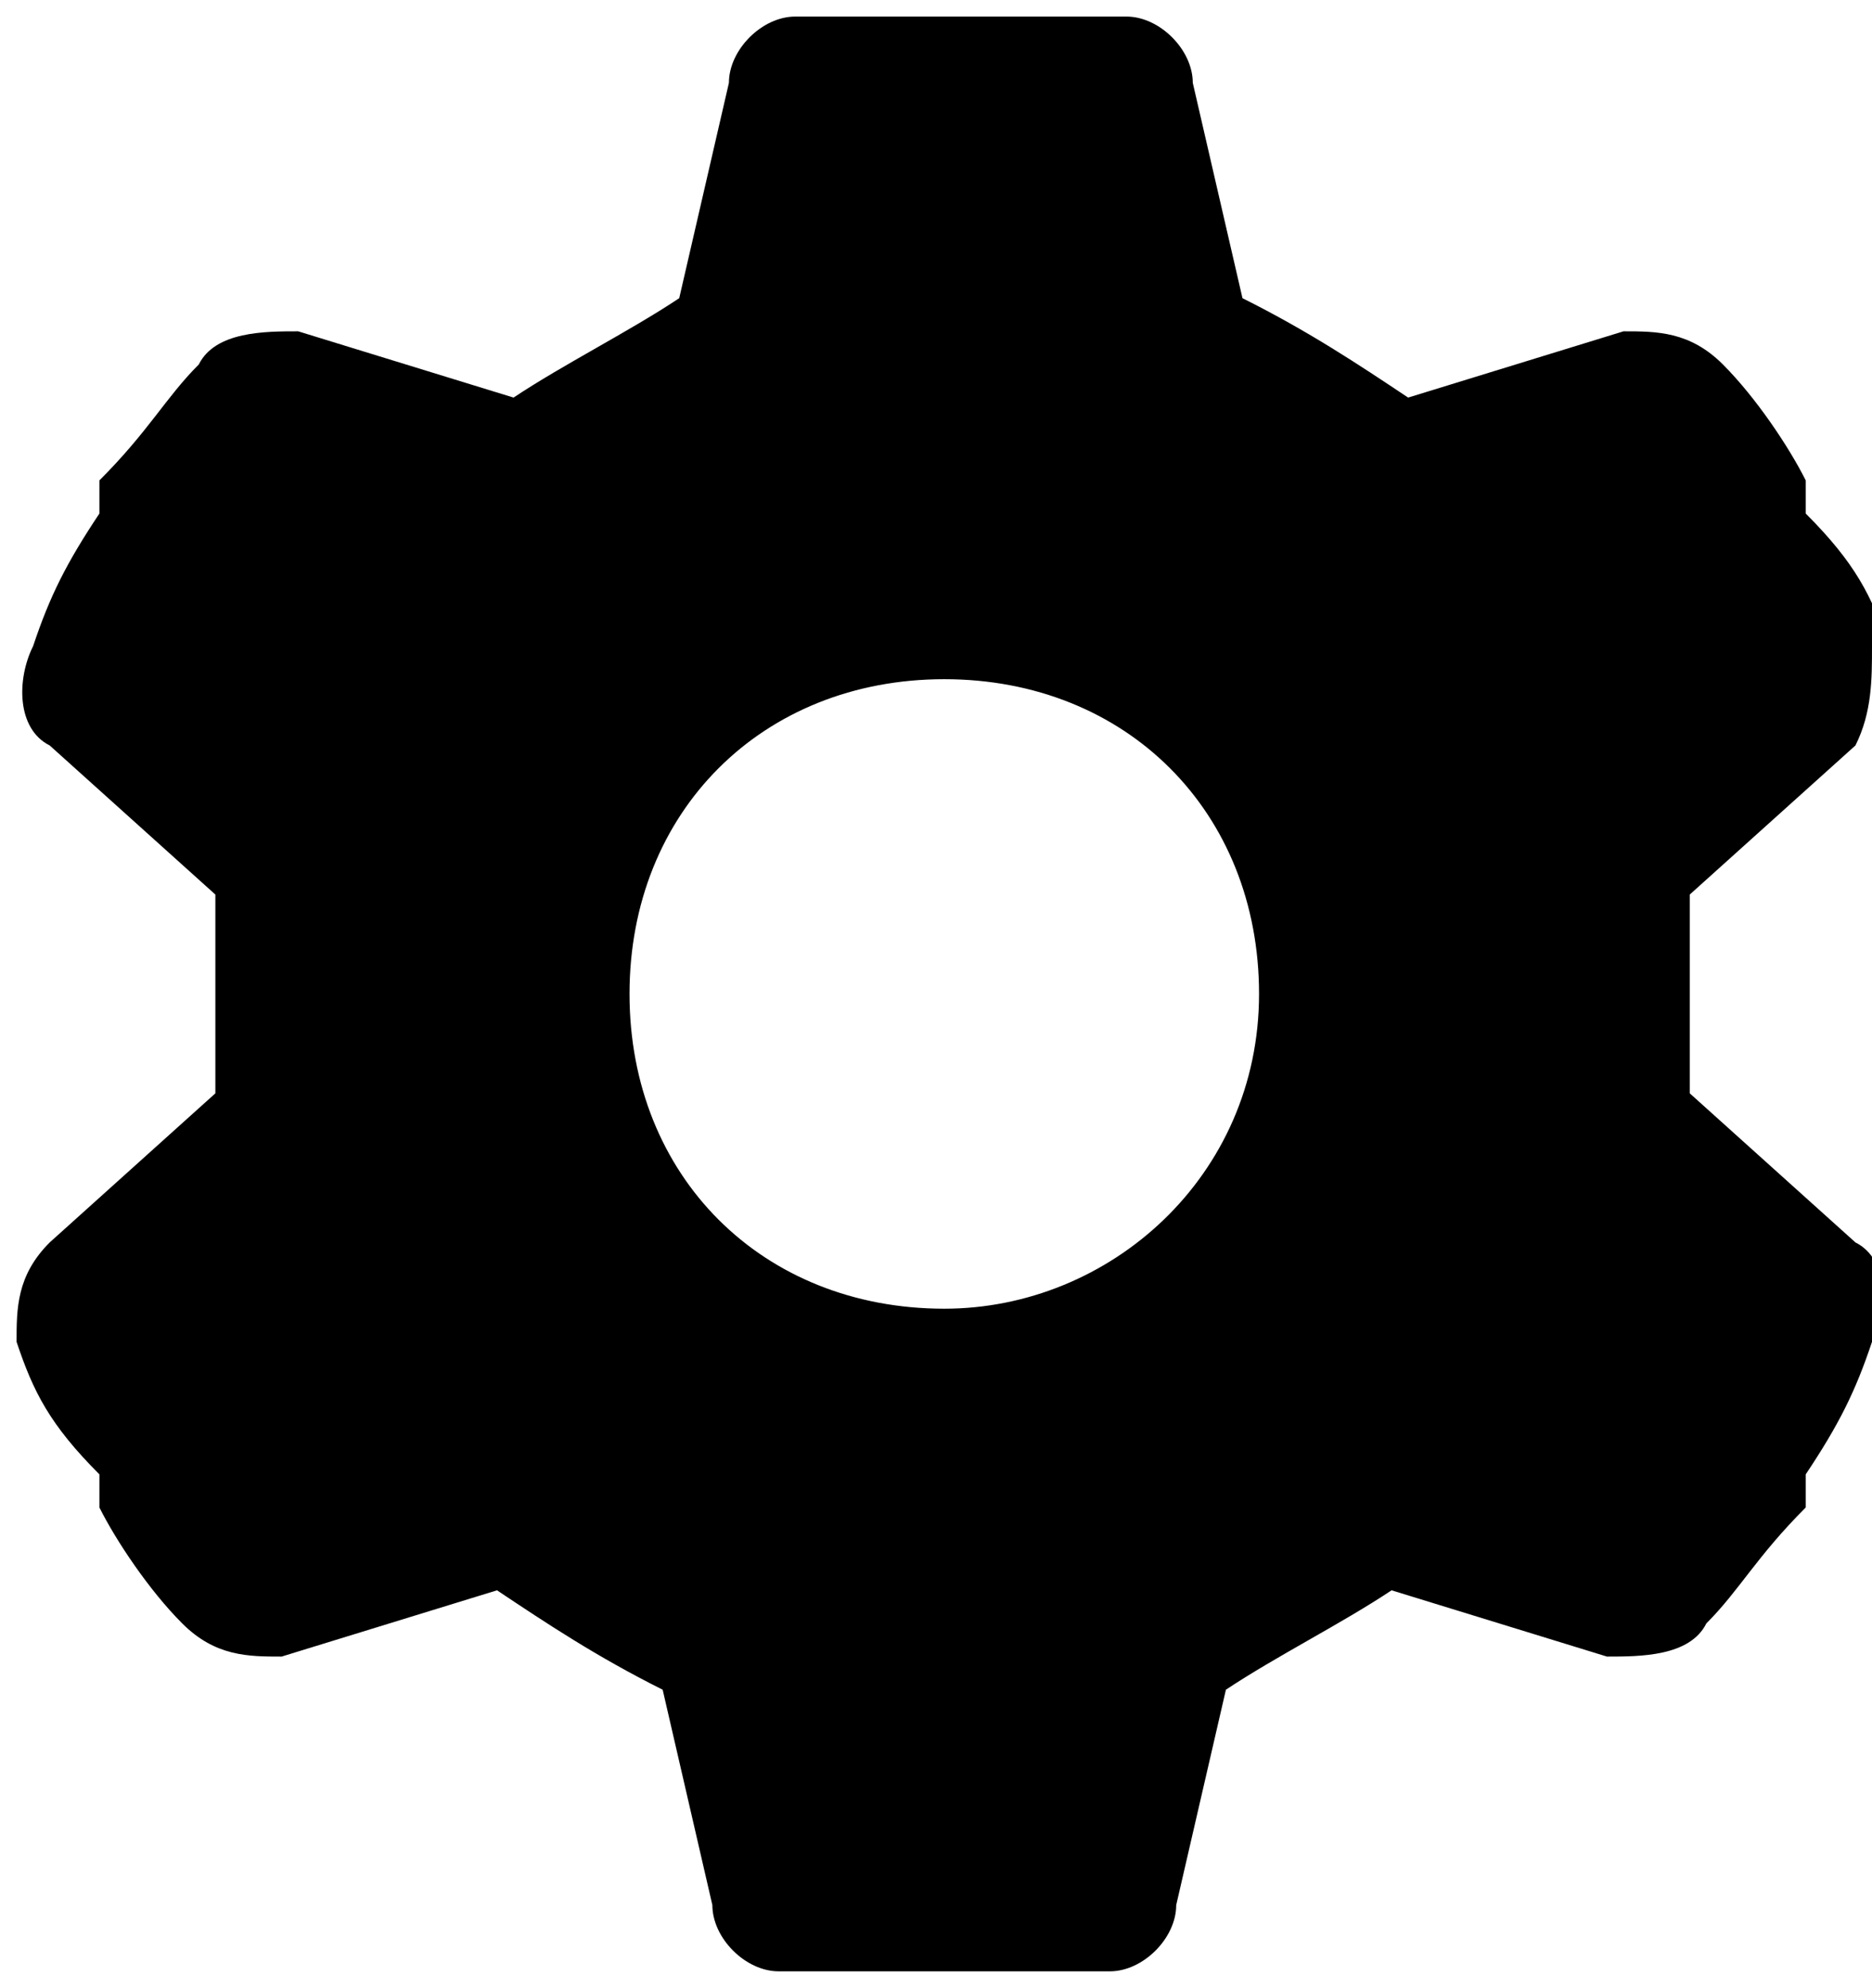
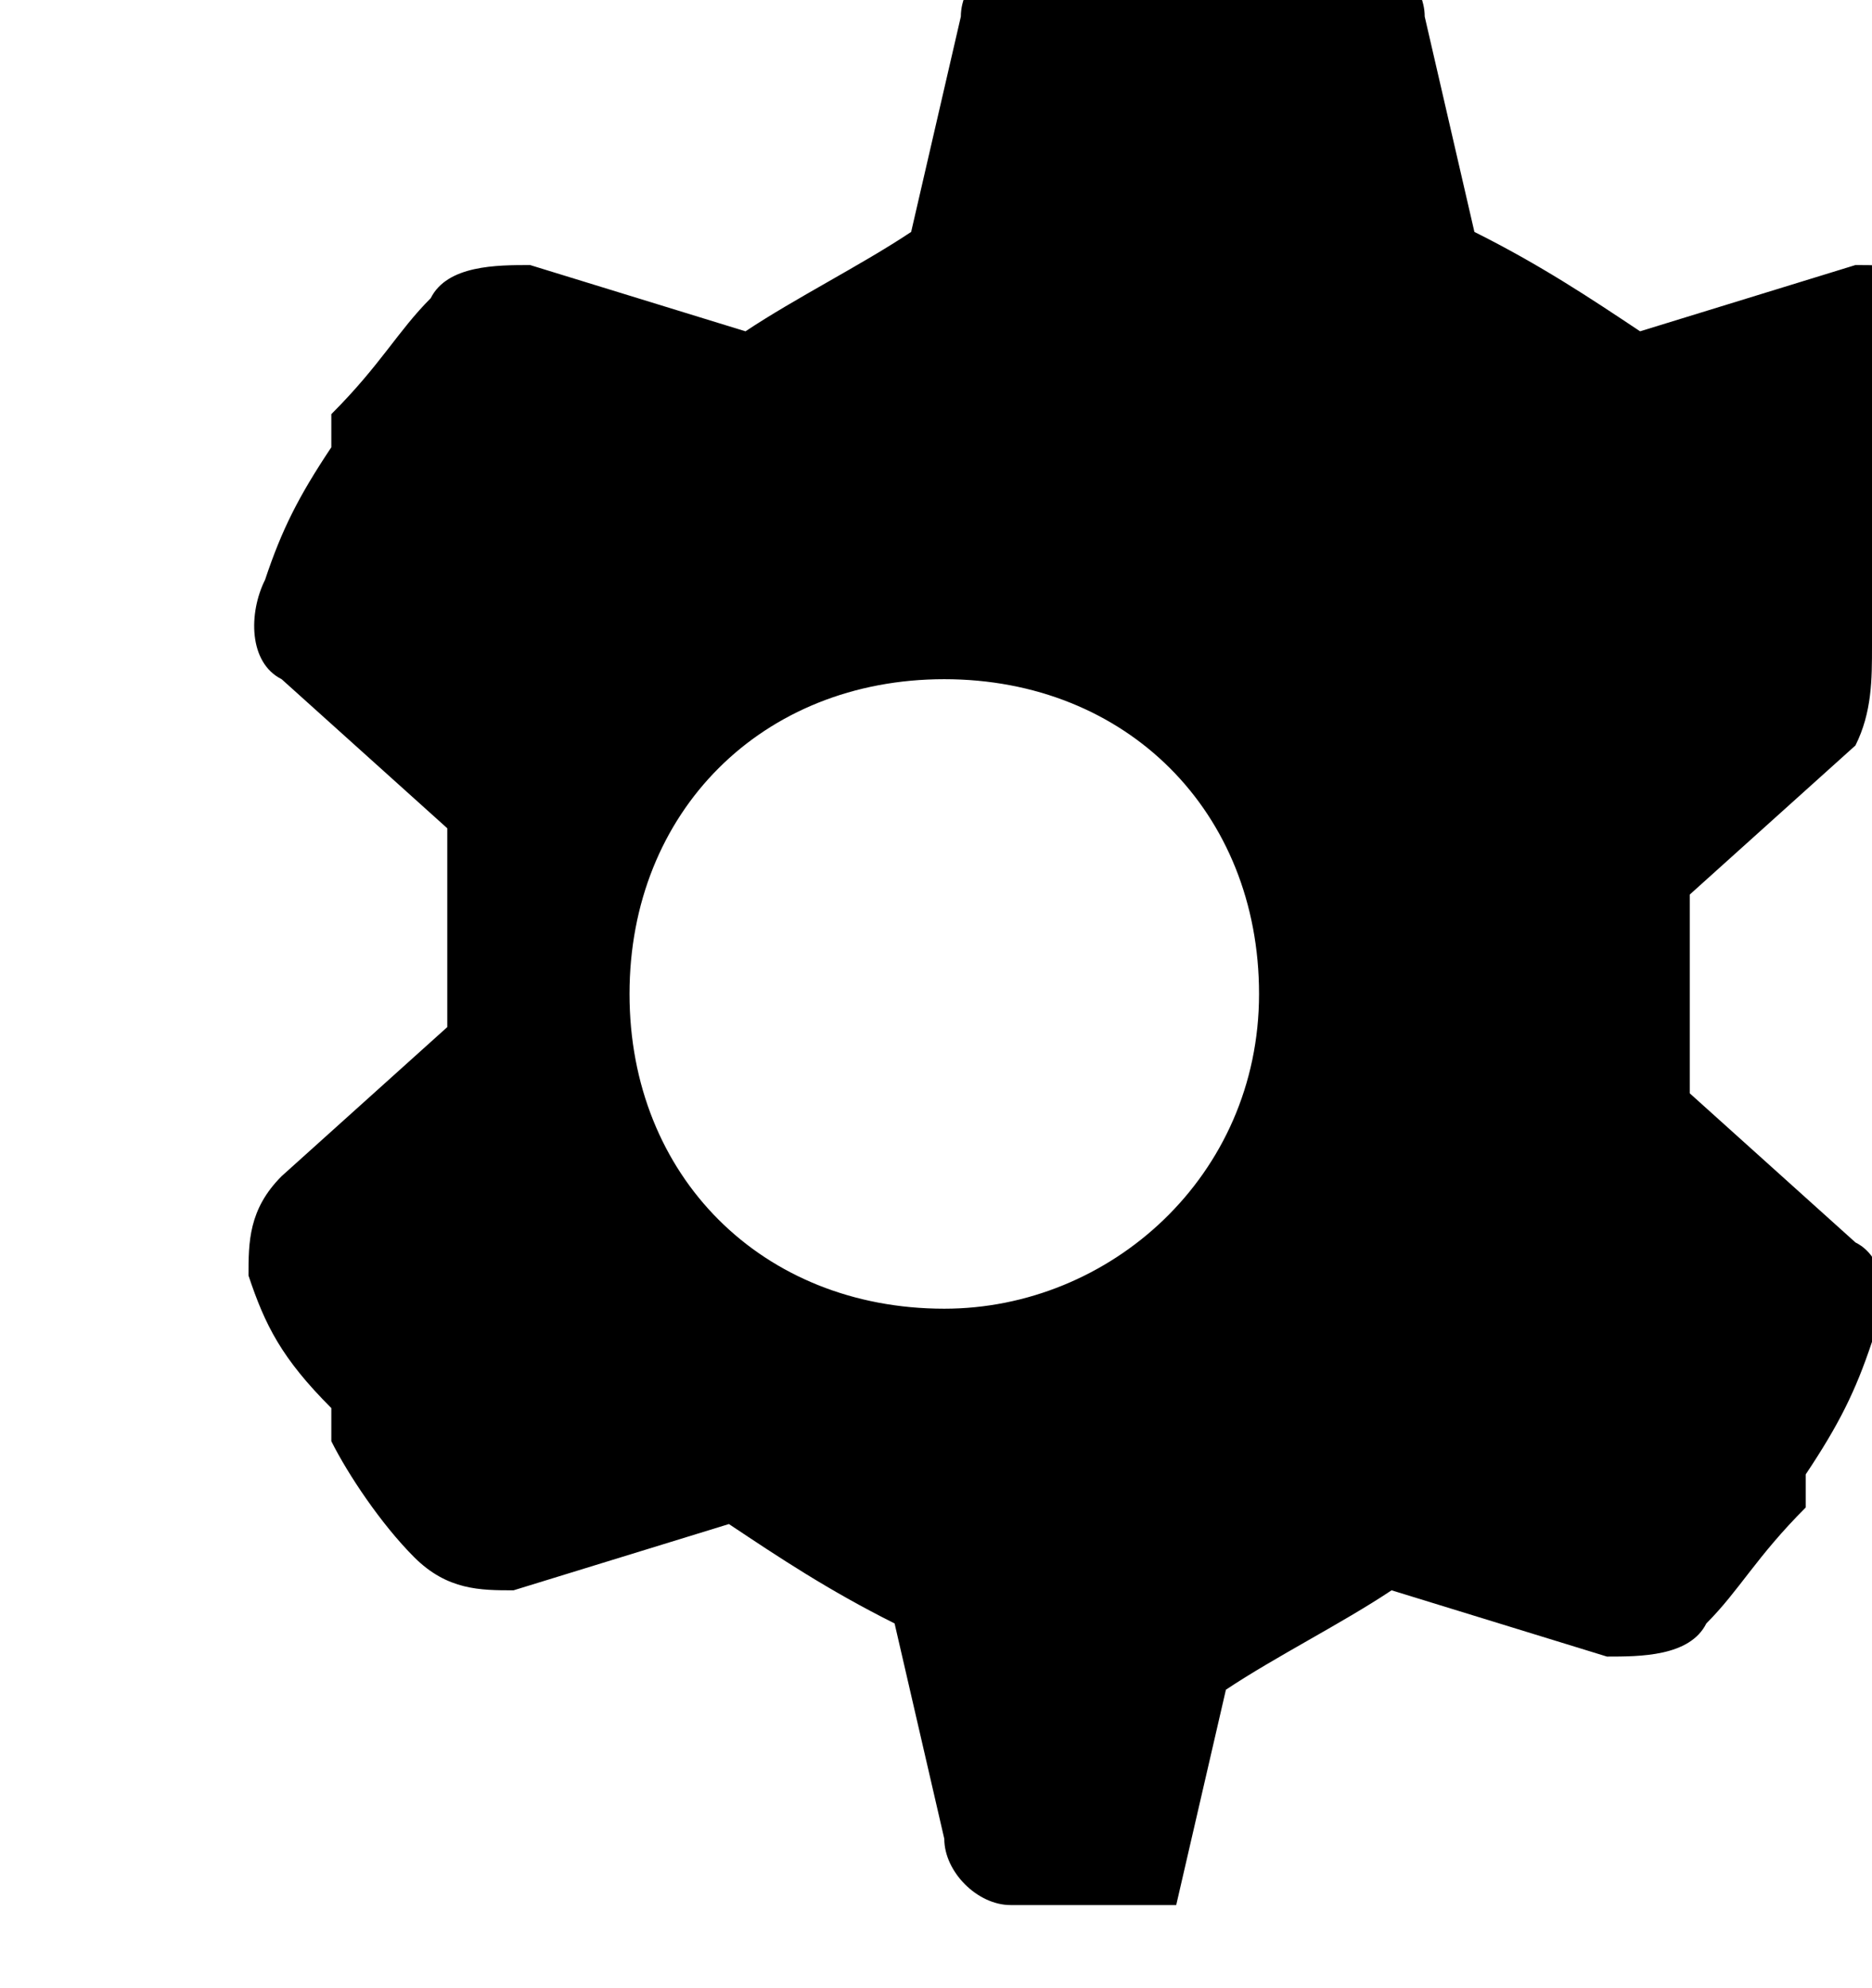
<svg xmlns="http://www.w3.org/2000/svg" width="11.3" height="12" version="1.1" viewBox="0 0 11.3 12">
  <g>
    <g id="Layer_1">
-       <path d="M11.3,3.9c0,.2,0,.4-.1.6l-1,.9c0,.2,0,.4,0,.6s0,.4,0,.6l1,.9c.2.1.2.4.1.6-.1.3-.2.5-.4.8v.2c-.3.3-.4.5-.6.7-.1.2-.4.2-.6.2l-1.3-.4c-.3.2-.7.4-1,.6l-.3,1.3c0,.2-.2.4-.4.4-.3,0-.7,0-1,0s-.7,0-1,0c-.2,0-.4-.2-.4-.4l-.3-1.3c-.4-.2-.7-.4-1-.6l-1.3.4c-.2,0-.4,0-.6-.2-.2-.2-.4-.5-.5-.7v-.2c-.3-.3-.4-.5-.5-.8,0-.2,0-.4.2-.6l1-.9c0-.2,0-.4,0-.6s0-.4,0-.6l-1-.9c-.2-.1-.2-.4-.1-.6.1-.3.2-.5.4-.8v-.2c.3-.3.4-.5.6-.7.1-.2.4-.2.6-.2l1.3.4c.3-.2.7-.4,1-.6l.3-1.3c0-.2.2-.4.4-.4.3,0,.7,0,1,0s.7,0,1,0c.2,0,.4.2.4.4l.3,1.3c.4.2.7.4,1,.6l1.3-.4c.2,0,.4,0,.6.2.2.2.4.5.5.7v.2c.3.3.4.5.5.8h0ZM5.7,7.9c1,0,1.9-.8,1.9-1.9s-.8-1.9-1.9-1.9-1.9.8-1.9,1.9.8,1.9,1.9,1.9Z" />
+       <path d="M11.3,3.9c0,.2,0,.4-.1.6l-1,.9c0,.2,0,.4,0,.6s0,.4,0,.6l1,.9c.2.1.2.4.1.6-.1.3-.2.5-.4.8v.2c-.3.3-.4.5-.6.7-.1.2-.4.2-.6.2l-1.3-.4c-.3.2-.7.4-1,.6l-.3,1.3s-.7,0-1,0c-.2,0-.4-.2-.4-.4l-.3-1.3c-.4-.2-.7-.4-1-.6l-1.3.4c-.2,0-.4,0-.6-.2-.2-.2-.4-.5-.5-.7v-.2c-.3-.3-.4-.5-.5-.8,0-.2,0-.4.2-.6l1-.9c0-.2,0-.4,0-.6s0-.4,0-.6l-1-.9c-.2-.1-.2-.4-.1-.6.1-.3.2-.5.4-.8v-.2c.3-.3.4-.5.6-.7.1-.2.4-.2.6-.2l1.3.4c.3-.2.7-.4,1-.6l.3-1.3c0-.2.2-.4.4-.4.3,0,.7,0,1,0s.7,0,1,0c.2,0,.4.2.4.4l.3,1.3c.4.2.7.4,1,.6l1.3-.4c.2,0,.4,0,.6.2.2.2.4.5.5.7v.2c.3.3.4.5.5.8h0ZM5.7,7.9c1,0,1.9-.8,1.9-1.9s-.8-1.9-1.9-1.9-1.9.8-1.9,1.9.8,1.9,1.9,1.9Z" />
    </g>
  </g>
</svg>